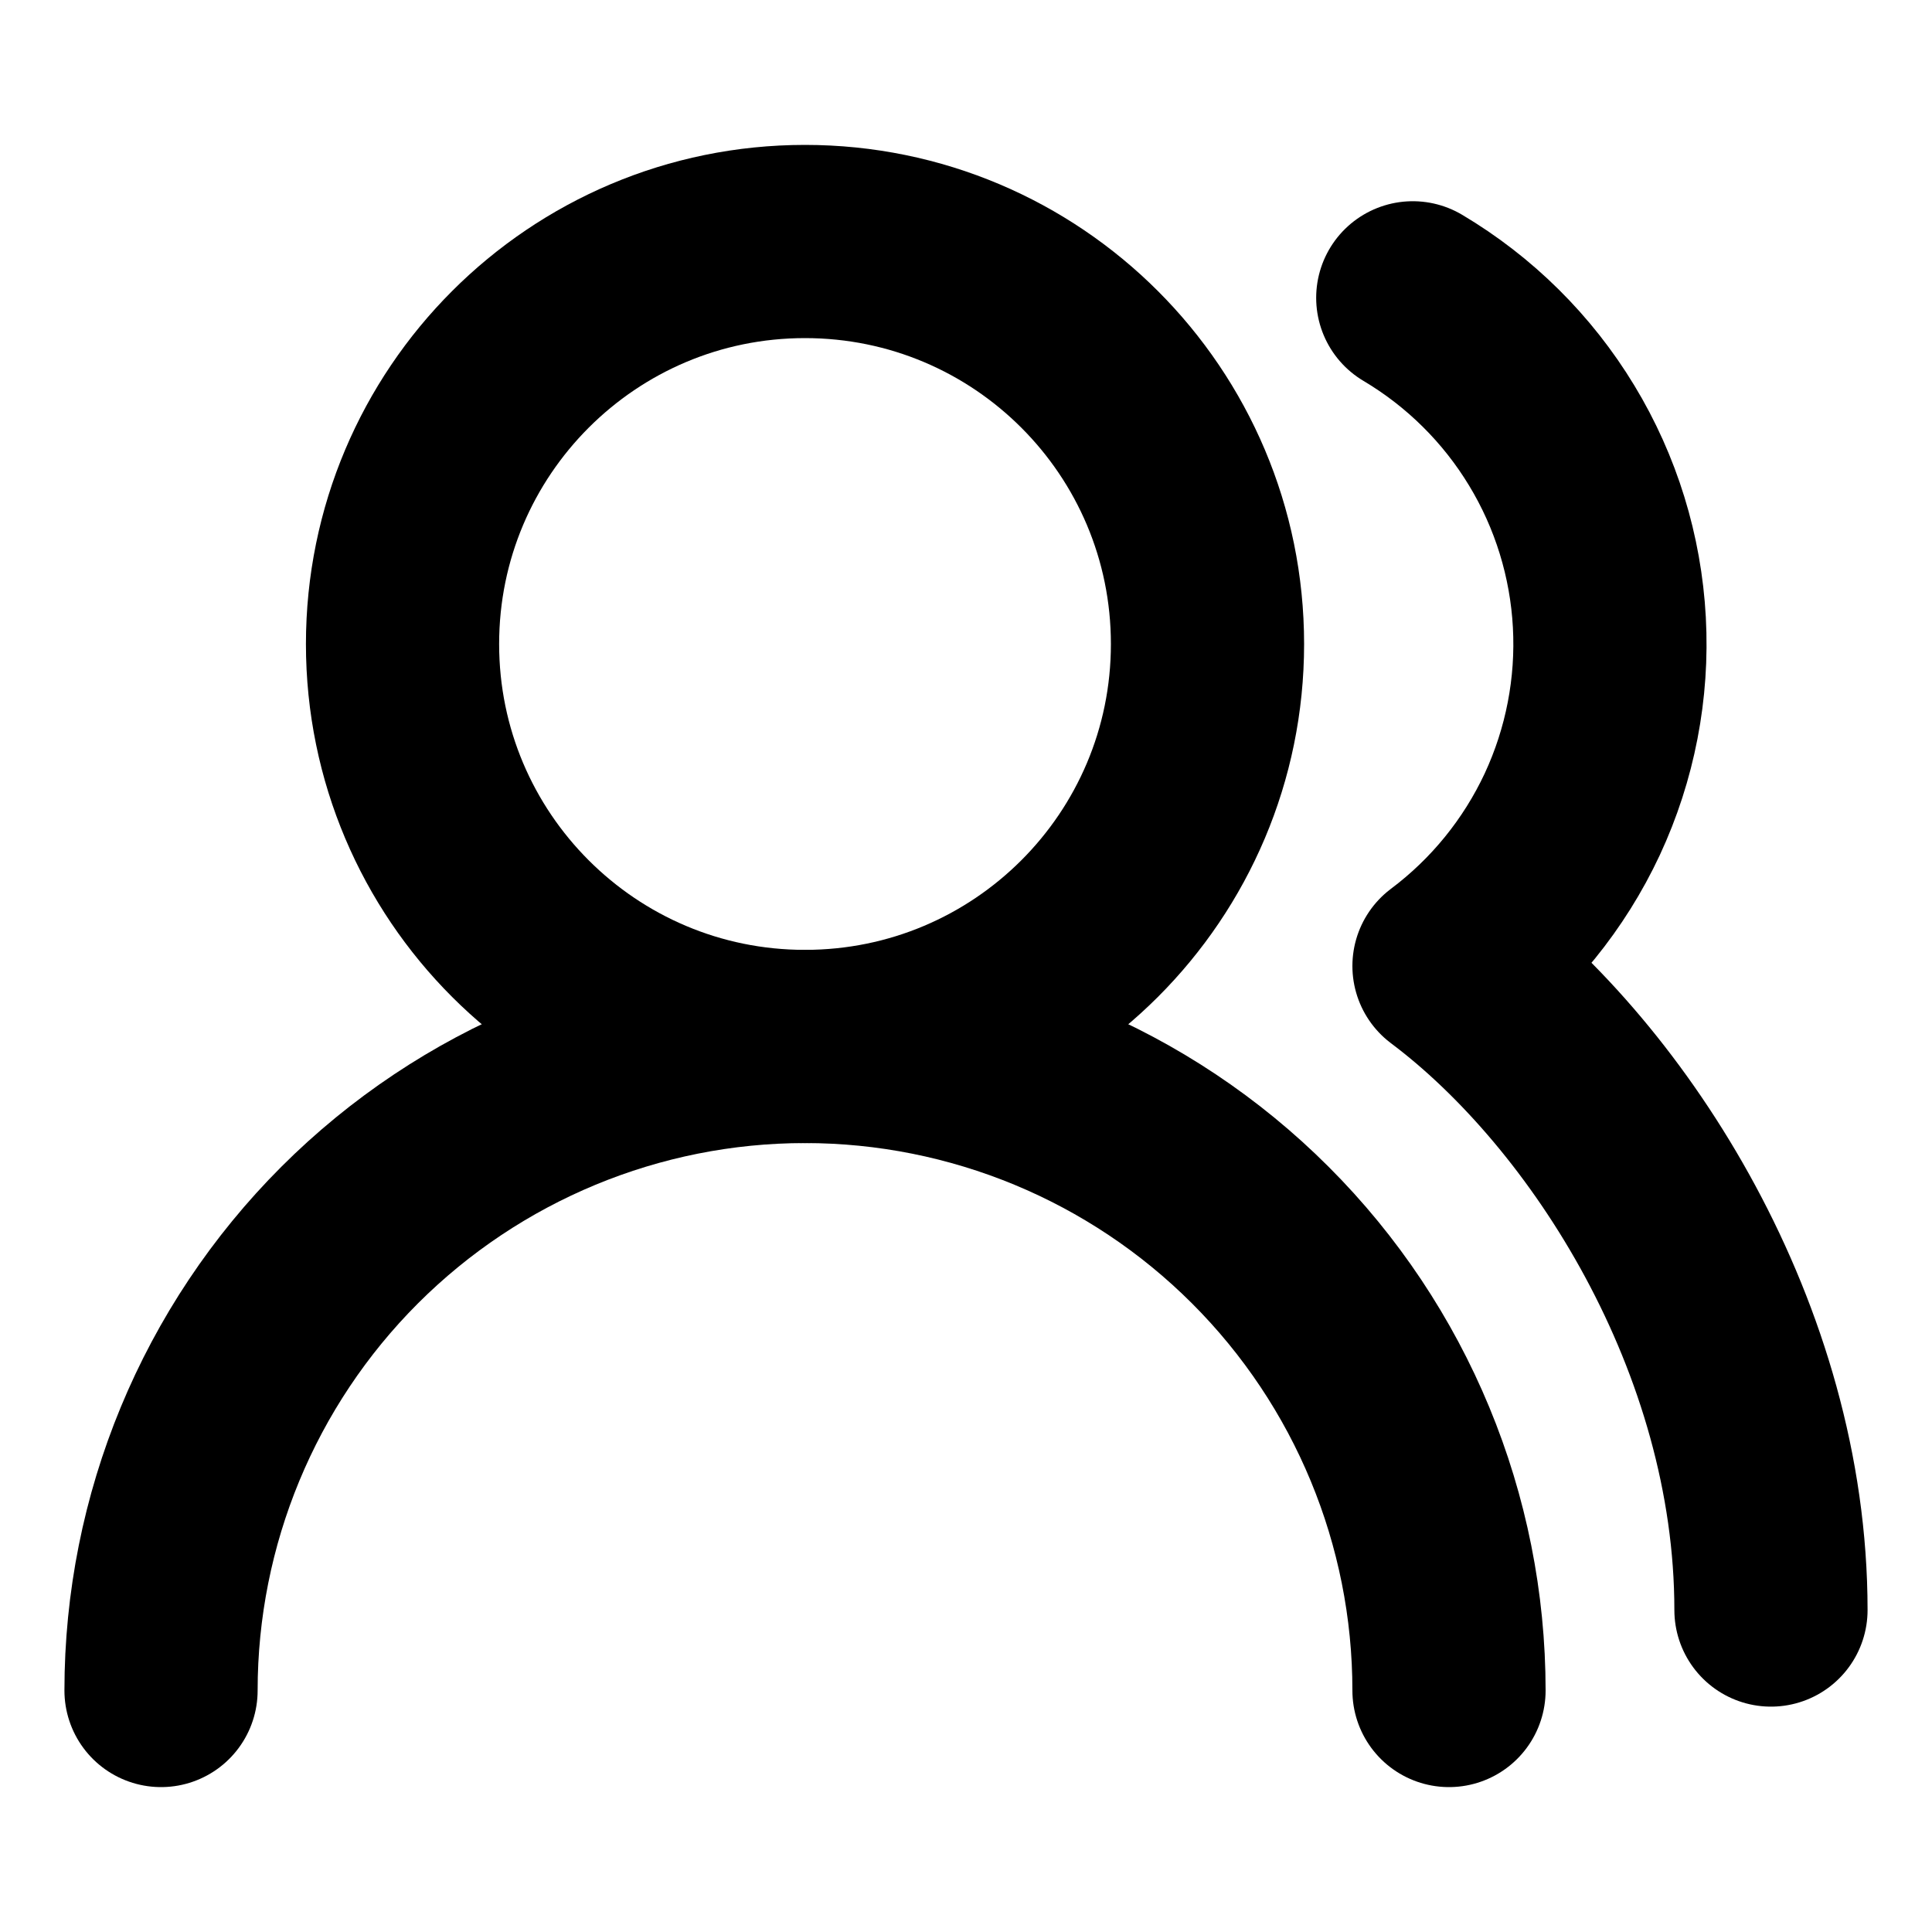
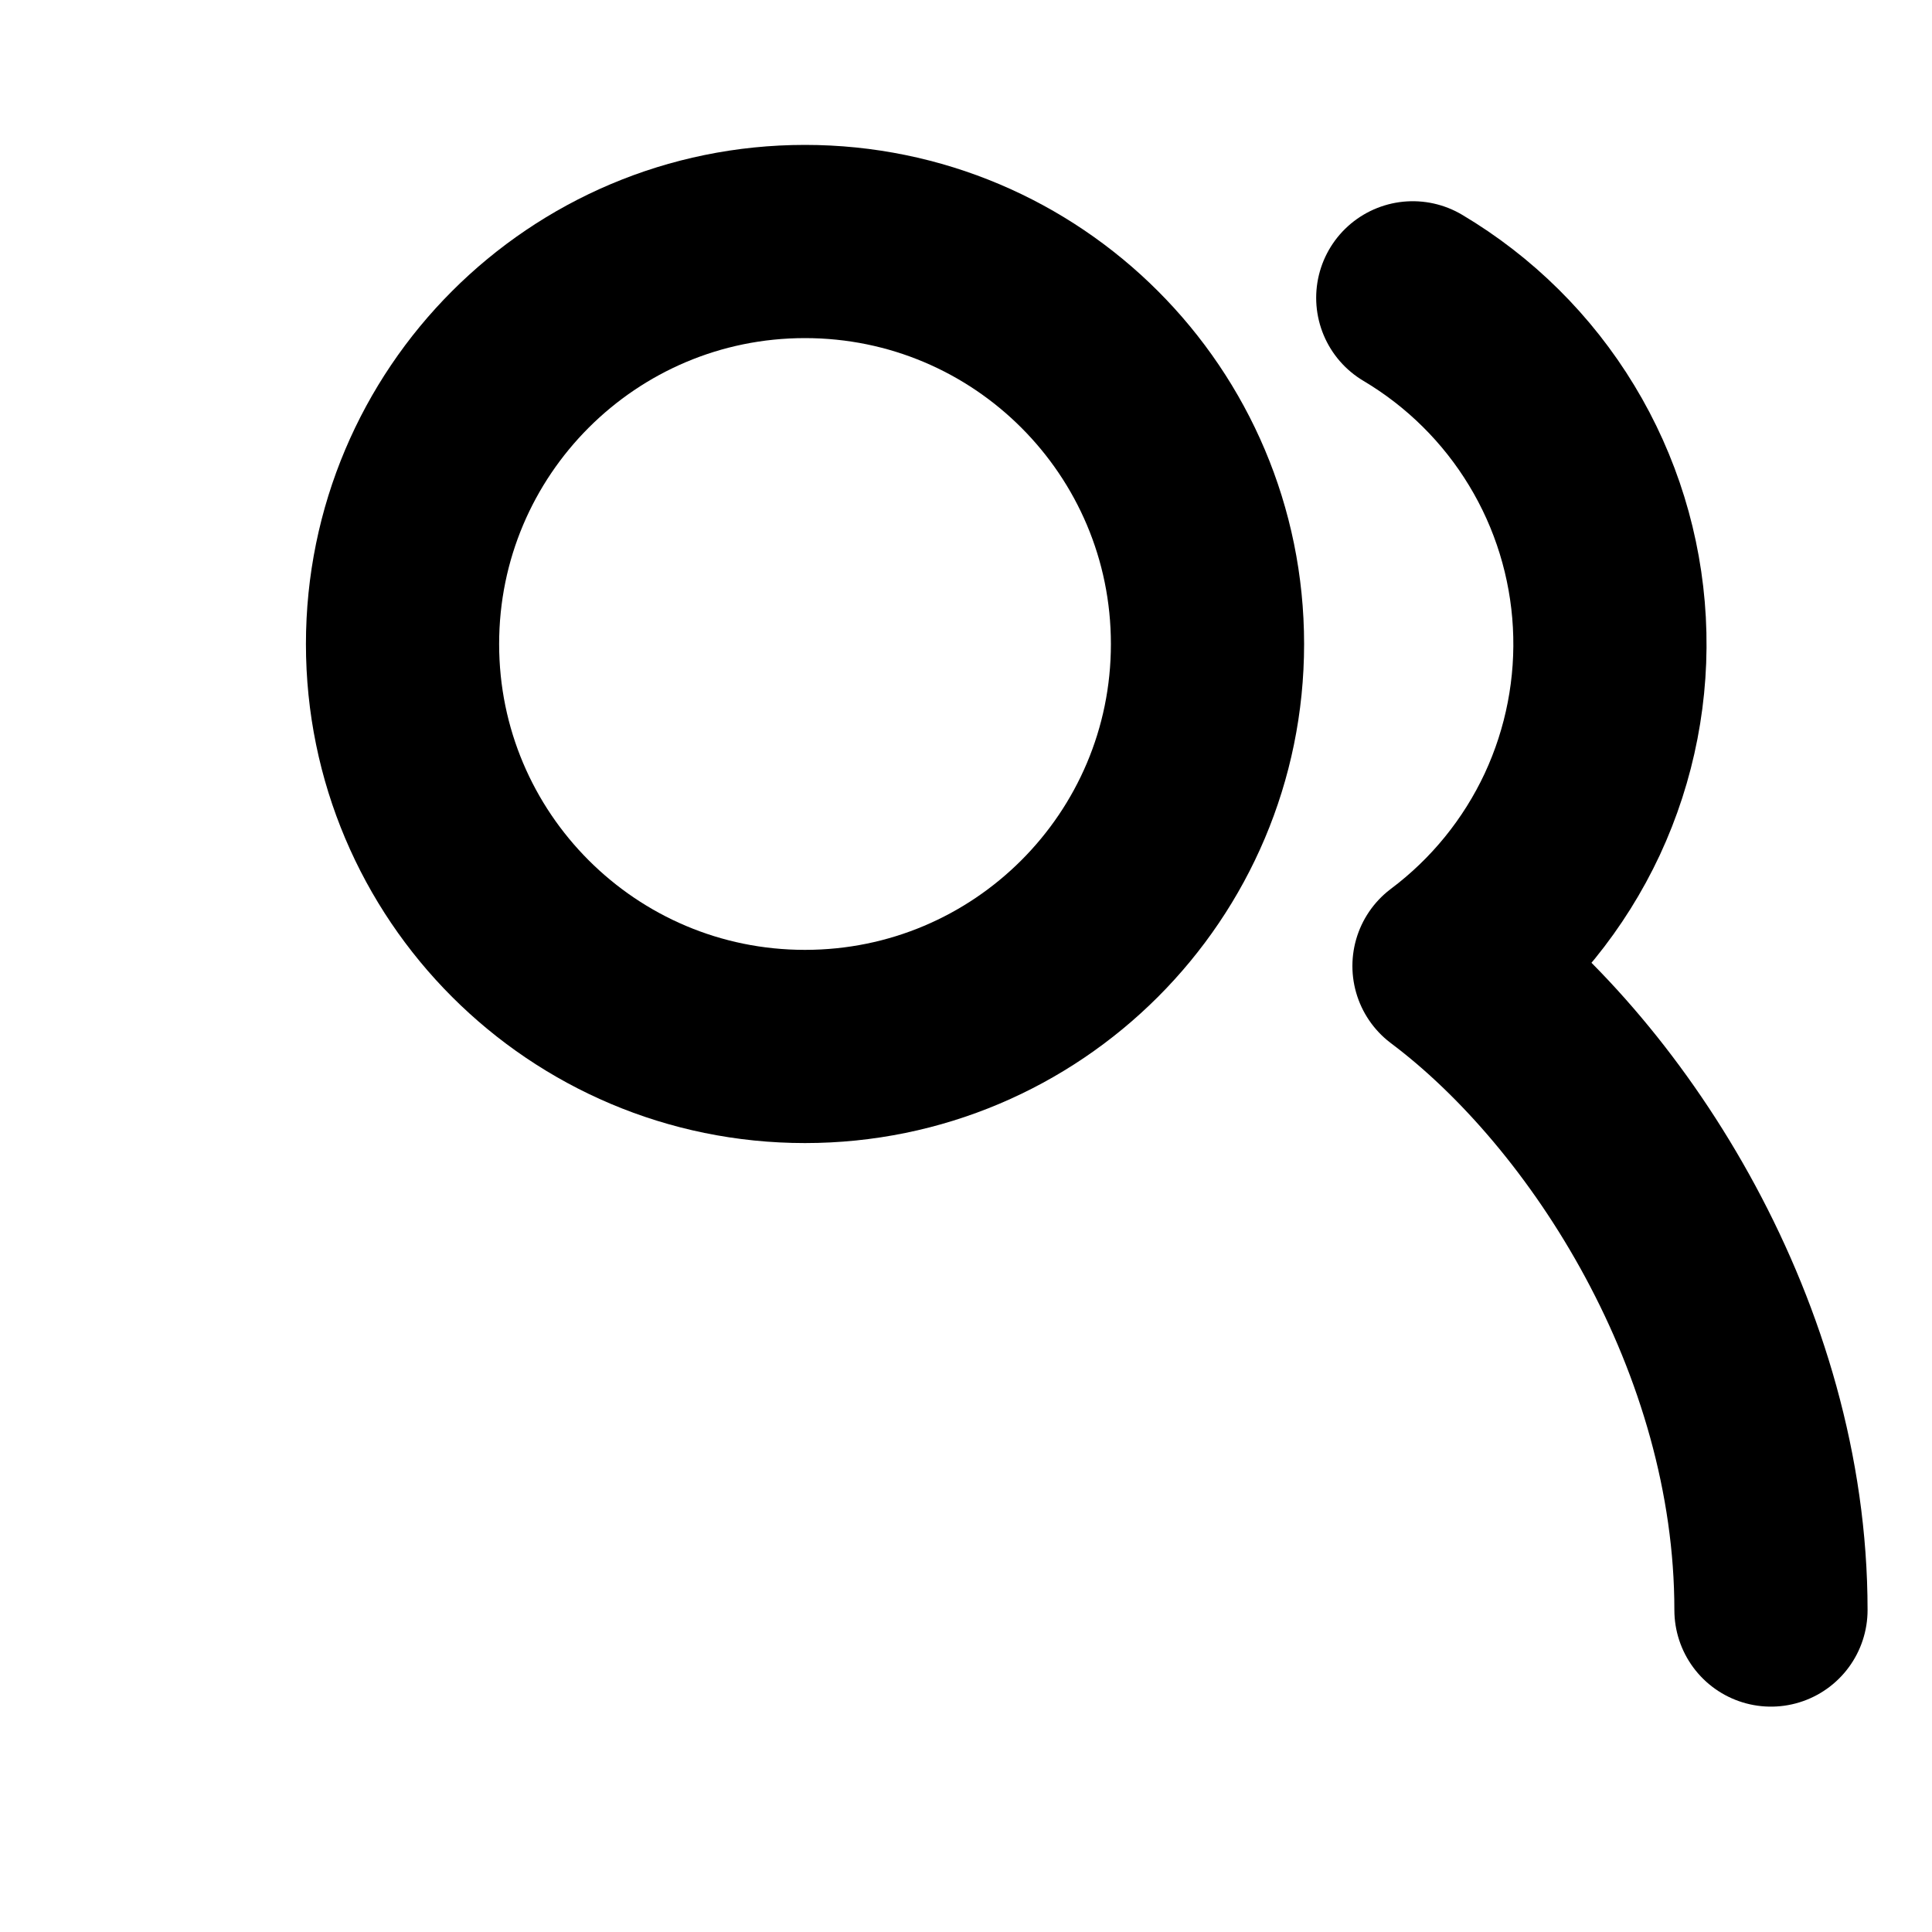
<svg xmlns="http://www.w3.org/2000/svg" width="20" height="20" viewBox="0 0 20 20" fill="none">
-   <path d="M15 17.5C15 15.732 14.298 14.036 13.047 12.786C11.797 11.536 10.101 10.833 8.333 10.833C6.565 10.833 4.87 11.536 3.619 12.786C2.369 14.036 1.667 15.732 1.667 17.5" stroke="black" stroke-width="2" stroke-linecap="round" stroke-linejoin="round" />
  <path d="M8.333 10.833C10.635 10.833 12.5 8.968 12.5 6.667C12.5 4.365 10.635 2.5 8.333 2.5C6.032 2.5 4.167 4.365 4.167 6.667C4.167 8.968 6.032 10.833 8.333 10.833Z" stroke="black" stroke-width="2" stroke-linecap="round" stroke-linejoin="round" />
  <path d="M18.333 16.667C18.333 13.858 16.667 11.25 15 10C15.548 9.589 15.986 9.049 16.276 8.429C16.565 7.808 16.697 7.125 16.66 6.442C16.623 5.758 16.418 5.093 16.063 4.508C15.708 3.922 15.214 3.433 14.625 3.083" stroke="black" stroke-width="2" stroke-linecap="round" stroke-linejoin="round" />
</svg>